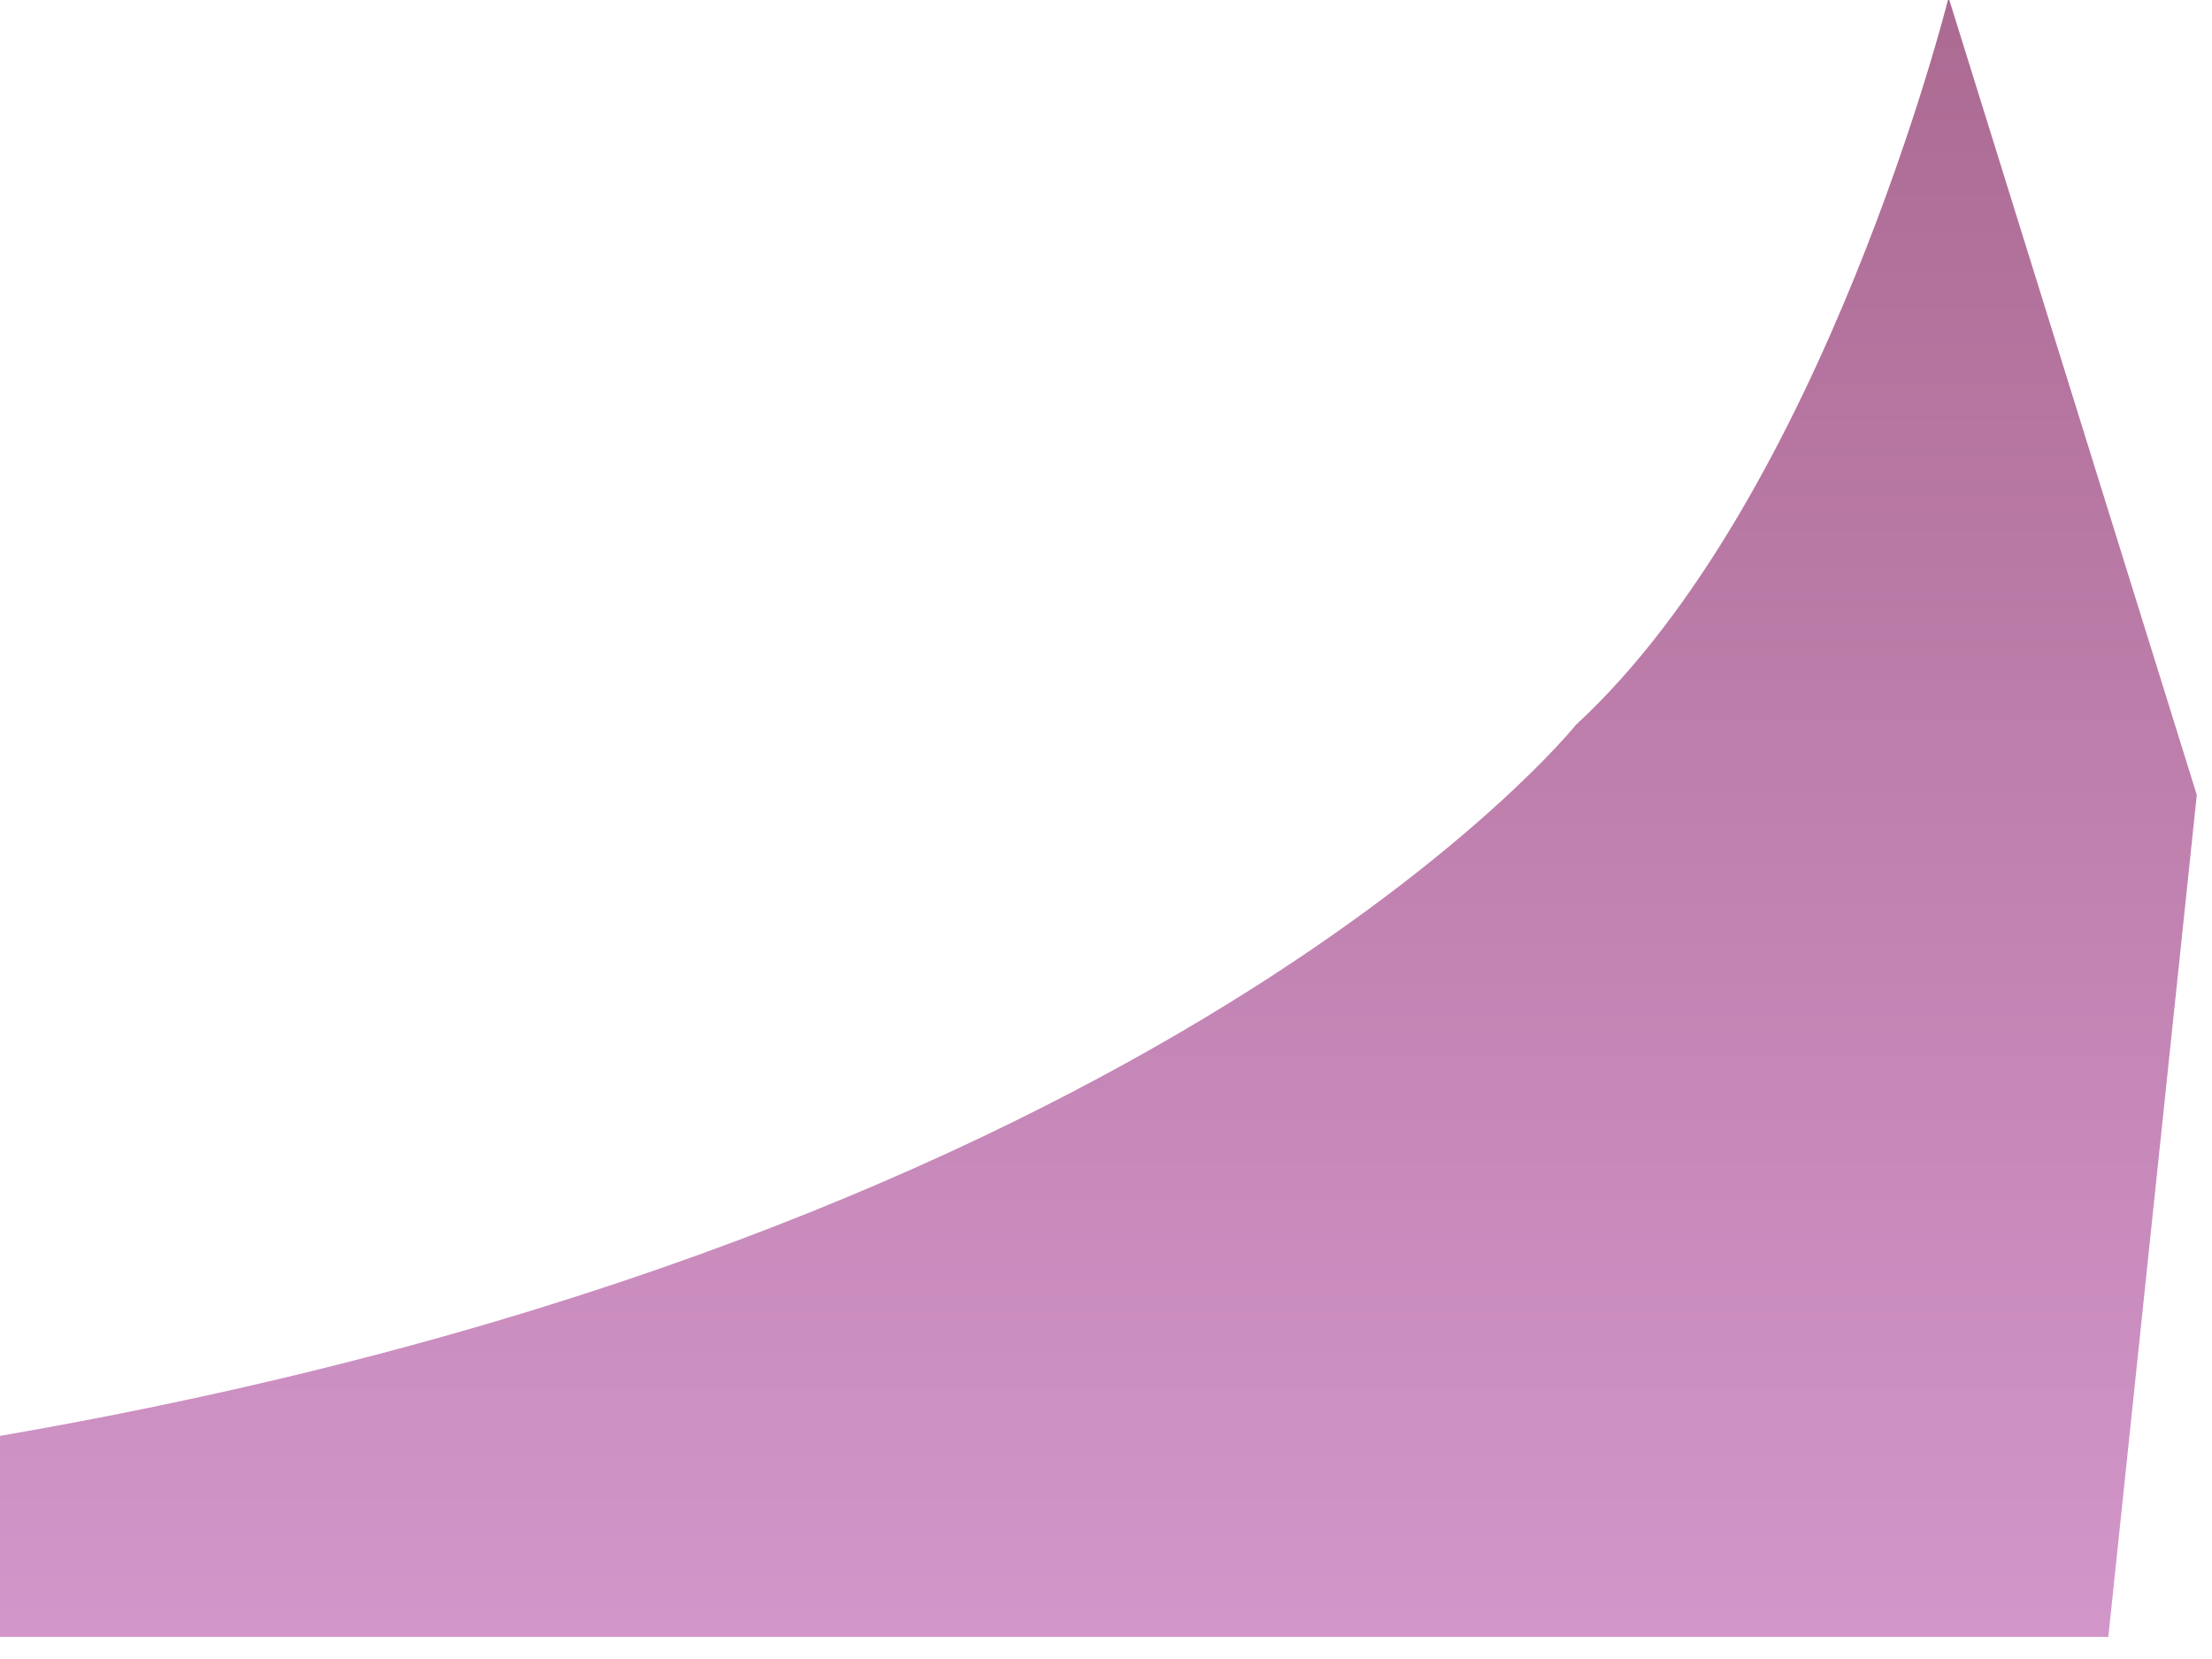
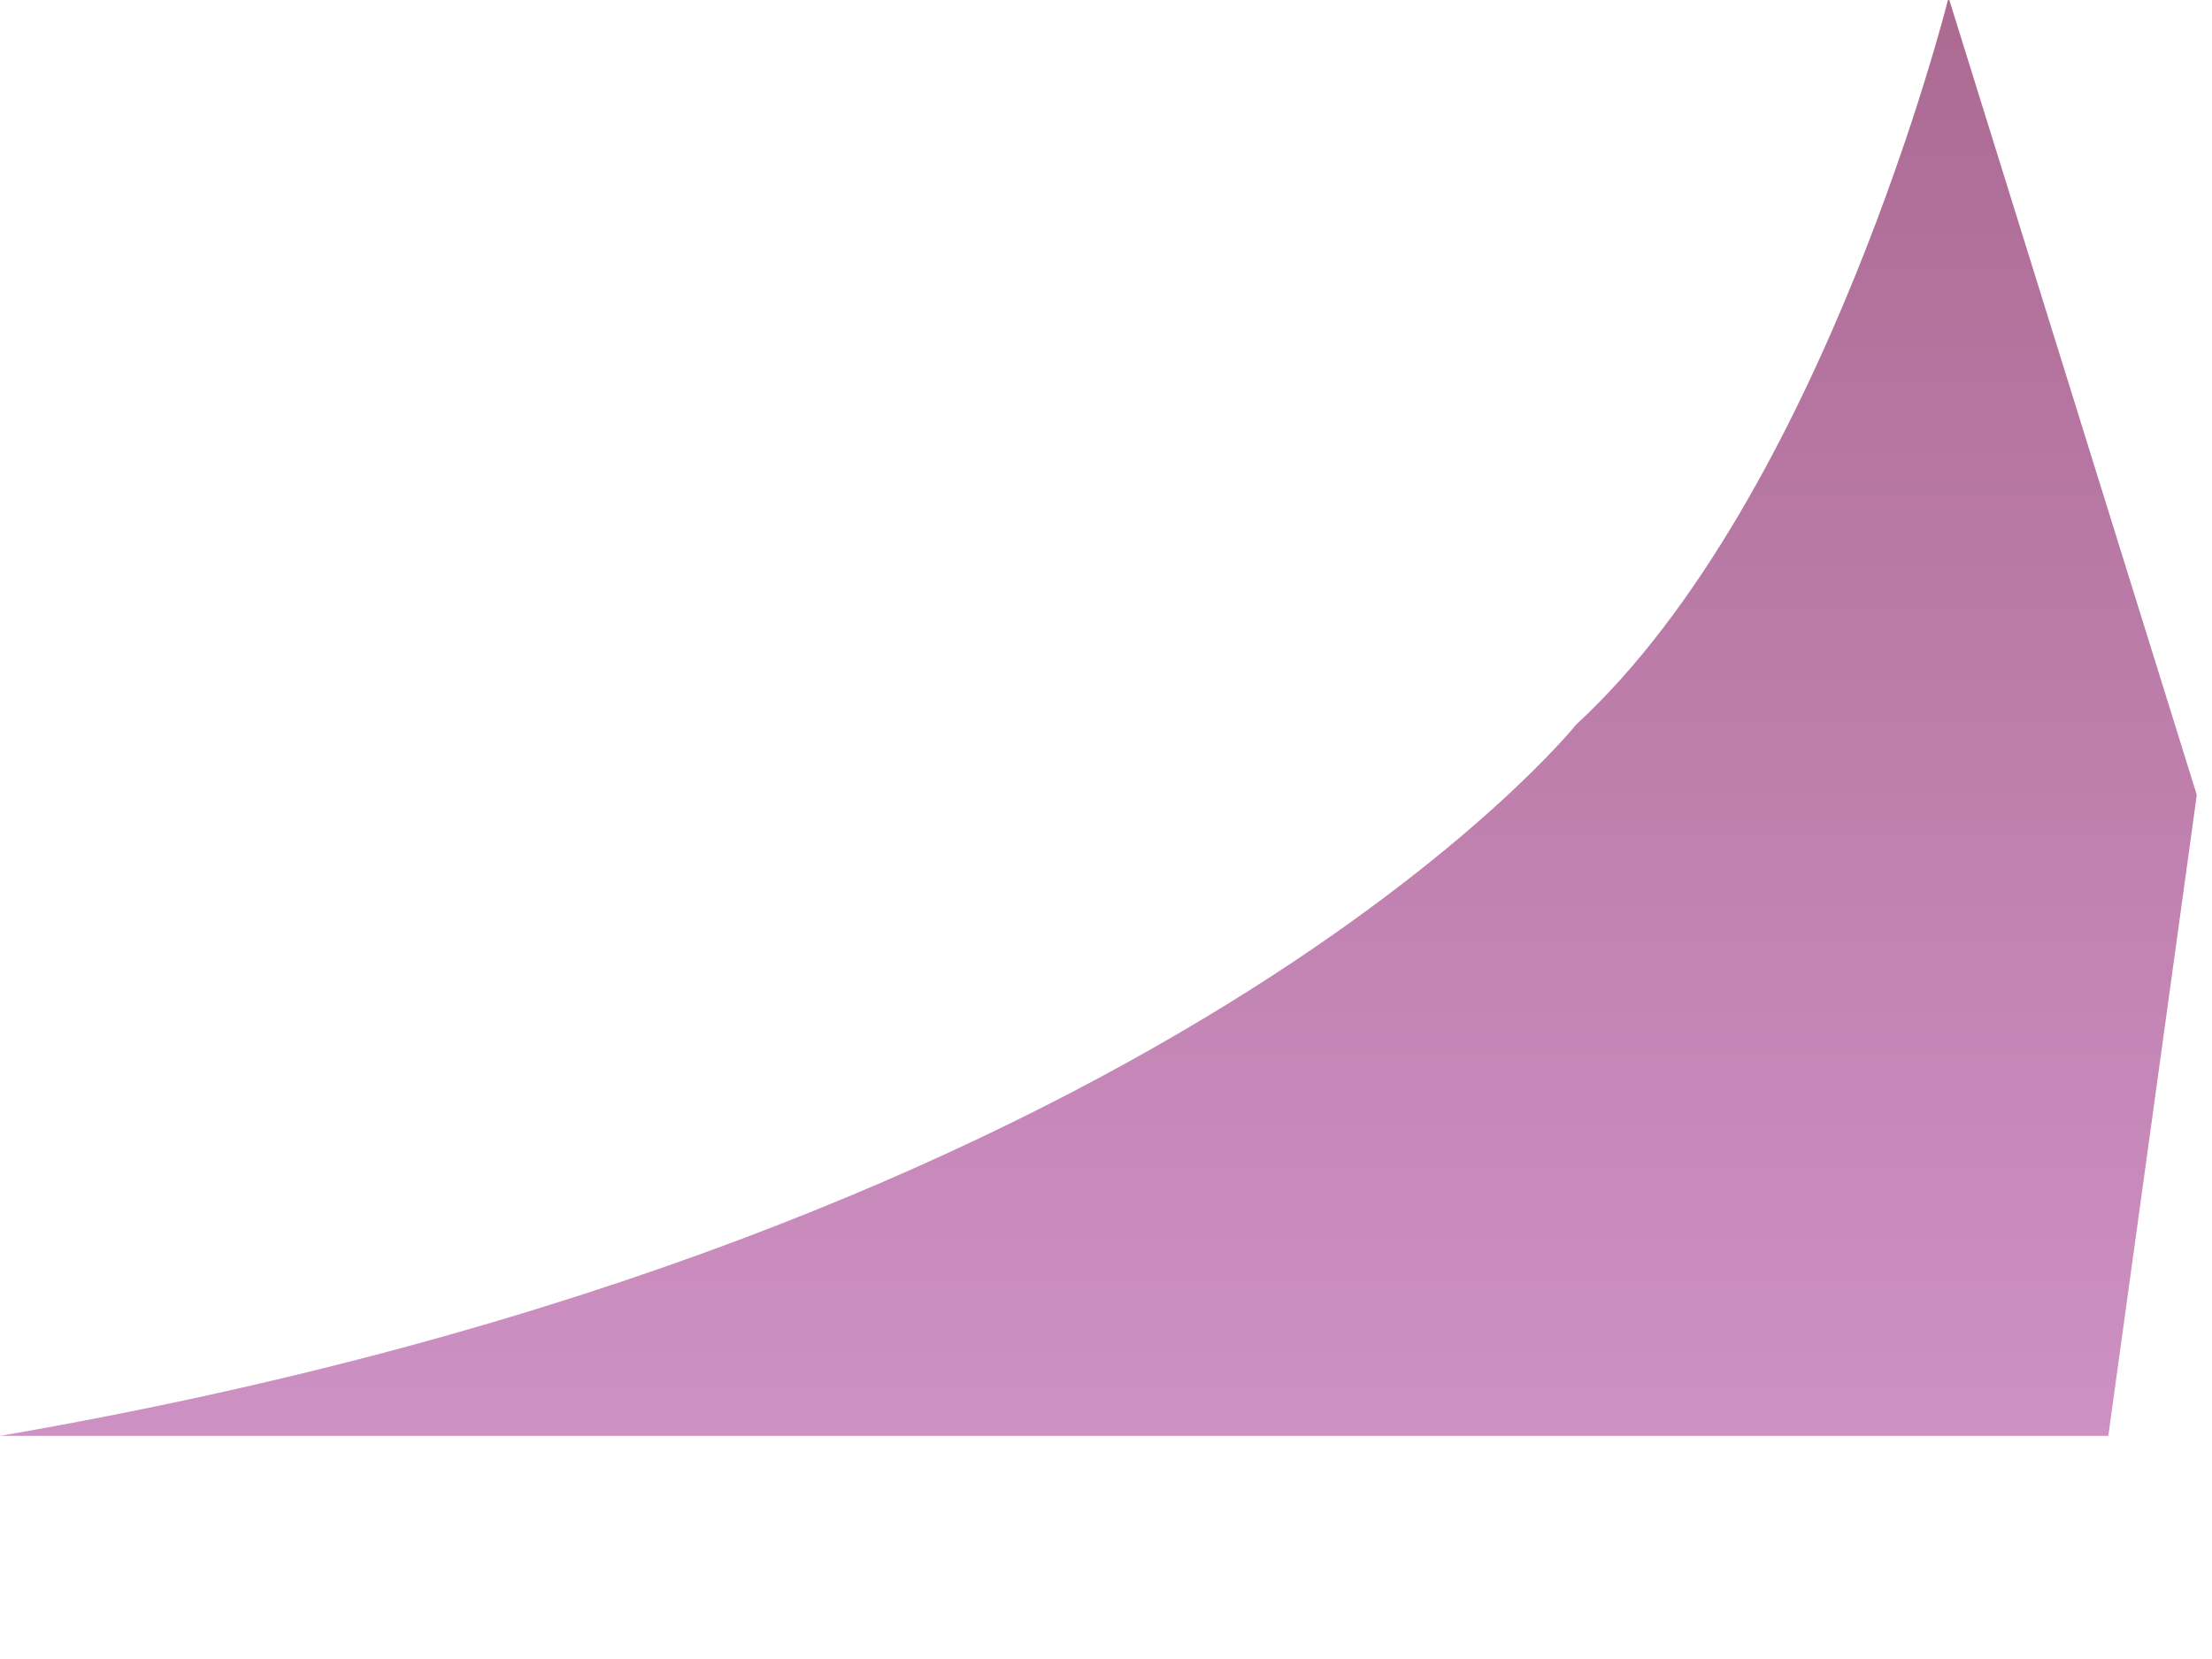
<svg xmlns="http://www.w3.org/2000/svg" fill="none" height="100%" overflow="visible" preserveAspectRatio="none" style="display: block;" viewBox="0 0 16 12" width="100%">
-   <path clip-rule="evenodd" d="M14.09 0C14.09 0 13.19 3.591 11.4 5.242C11.4 5.242 8.45 8.931 0 10.386V11.84H15.25L15.89 5.75L14.1 0H14.09Z" fill="url(#paint0_linear_0_119)" fill-rule="evenodd" id="Vector" opacity="0.8" style="mix-blend-mode:multiply" />
+   <path clip-rule="evenodd" d="M14.09 0C14.09 0 13.19 3.591 11.4 5.242C11.4 5.242 8.45 8.931 0 10.386H15.25L15.89 5.75L14.1 0H14.09Z" fill="url(#paint0_linear_0_119)" fill-rule="evenodd" id="Vector" opacity="0.8" style="mix-blend-mode:multiply" />
  <defs>
    <linearGradient gradientUnits="userSpaceOnUse" id="paint0_linear_0_119" x1="7.94" x2="7.94" y1="11.84" y2="0">
      <stop stop-color="#C77CBD" />
      <stop offset="1" stop-color="#974577" />
    </linearGradient>
  </defs>
</svg>